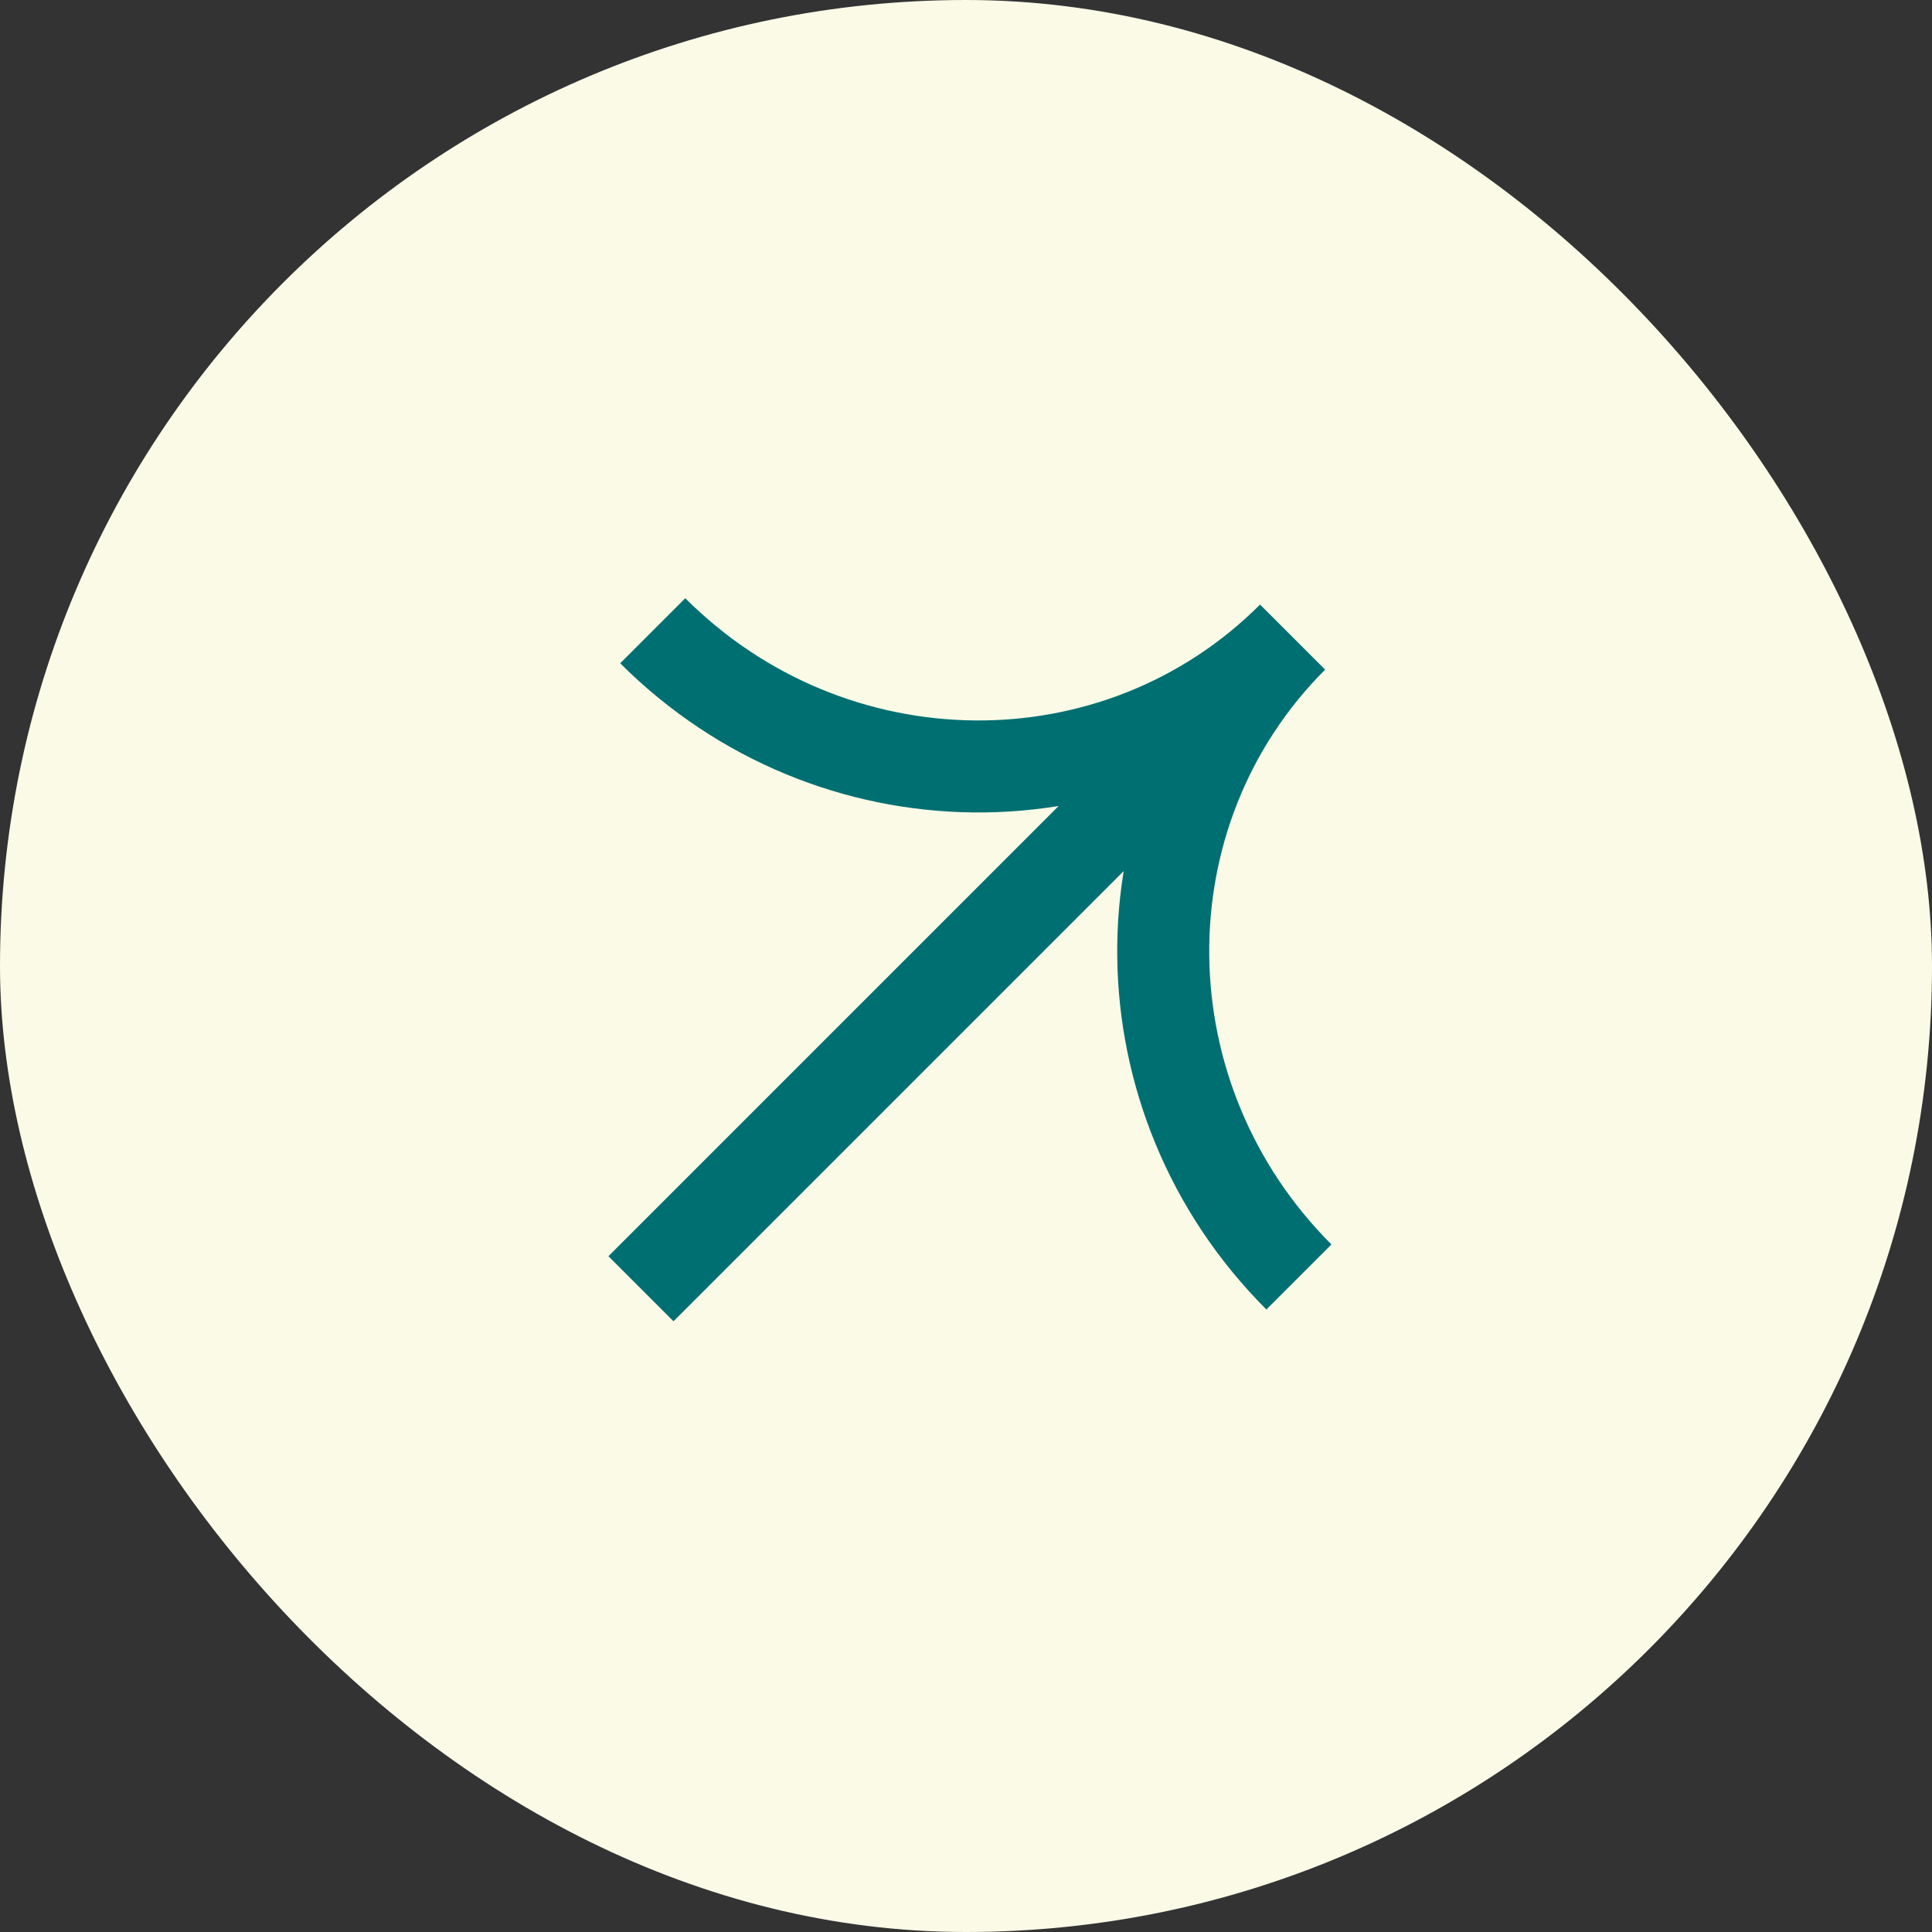
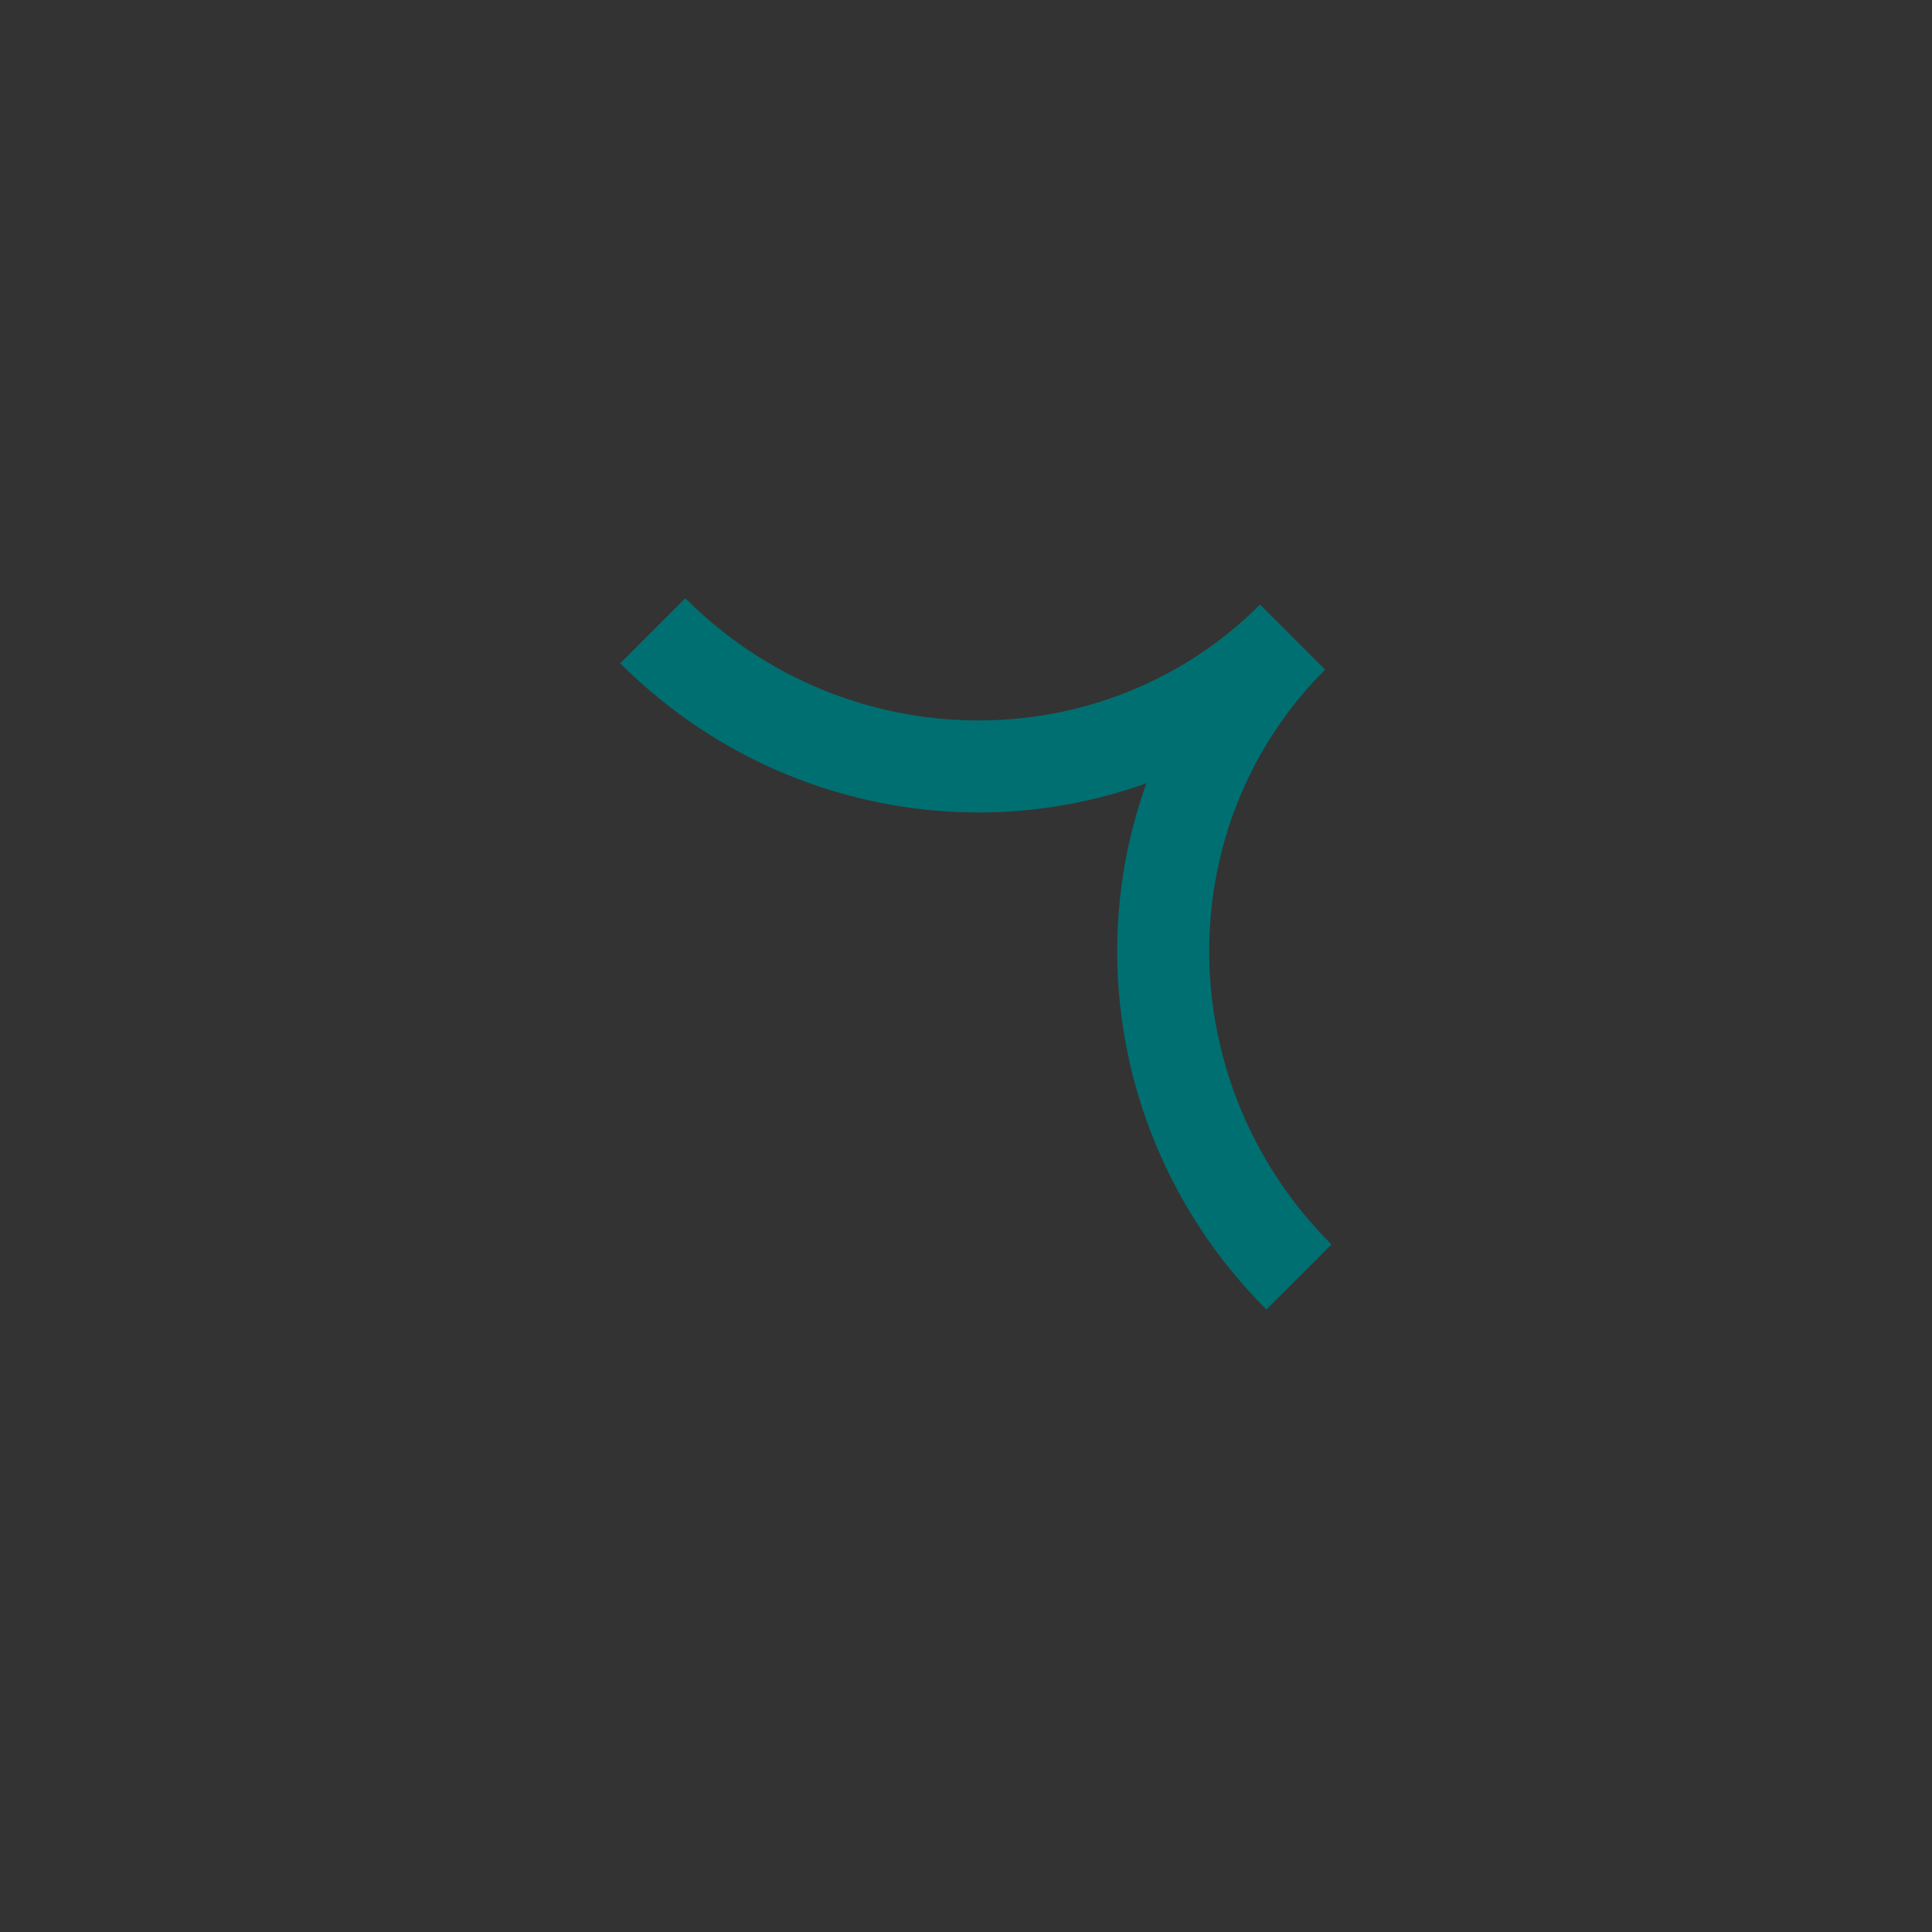
<svg xmlns="http://www.w3.org/2000/svg" fill="none" height="100%" overflow="visible" preserveAspectRatio="none" style="display: block;" viewBox="0 0 42 42" width="100%">
  <rect x="0" y="0" width="42" height="42" fill="#333333" stroke="none" />
  <g id="Frame 4">
-     <rect fill="#FAFAE7" height="42" rx="21" width="42" />
    <g id="icon">
-       <path d="M28.237 27.76C24.358 23.881 24.297 17.653 28.1 13.85M28.1 13.85C24.297 17.653 18.069 17.591 14.19 13.712M28.1 13.85L13.934 28.016" id="Vector" stroke="#006F71" stroke-width="2" />
+       <path d="M28.237 27.76C24.358 23.881 24.297 17.653 28.1 13.85M28.1 13.85C24.297 17.653 18.069 17.591 14.19 13.712M28.1 13.85" id="Vector" stroke="#006F71" stroke-width="2" />
    </g>
  </g>
</svg>